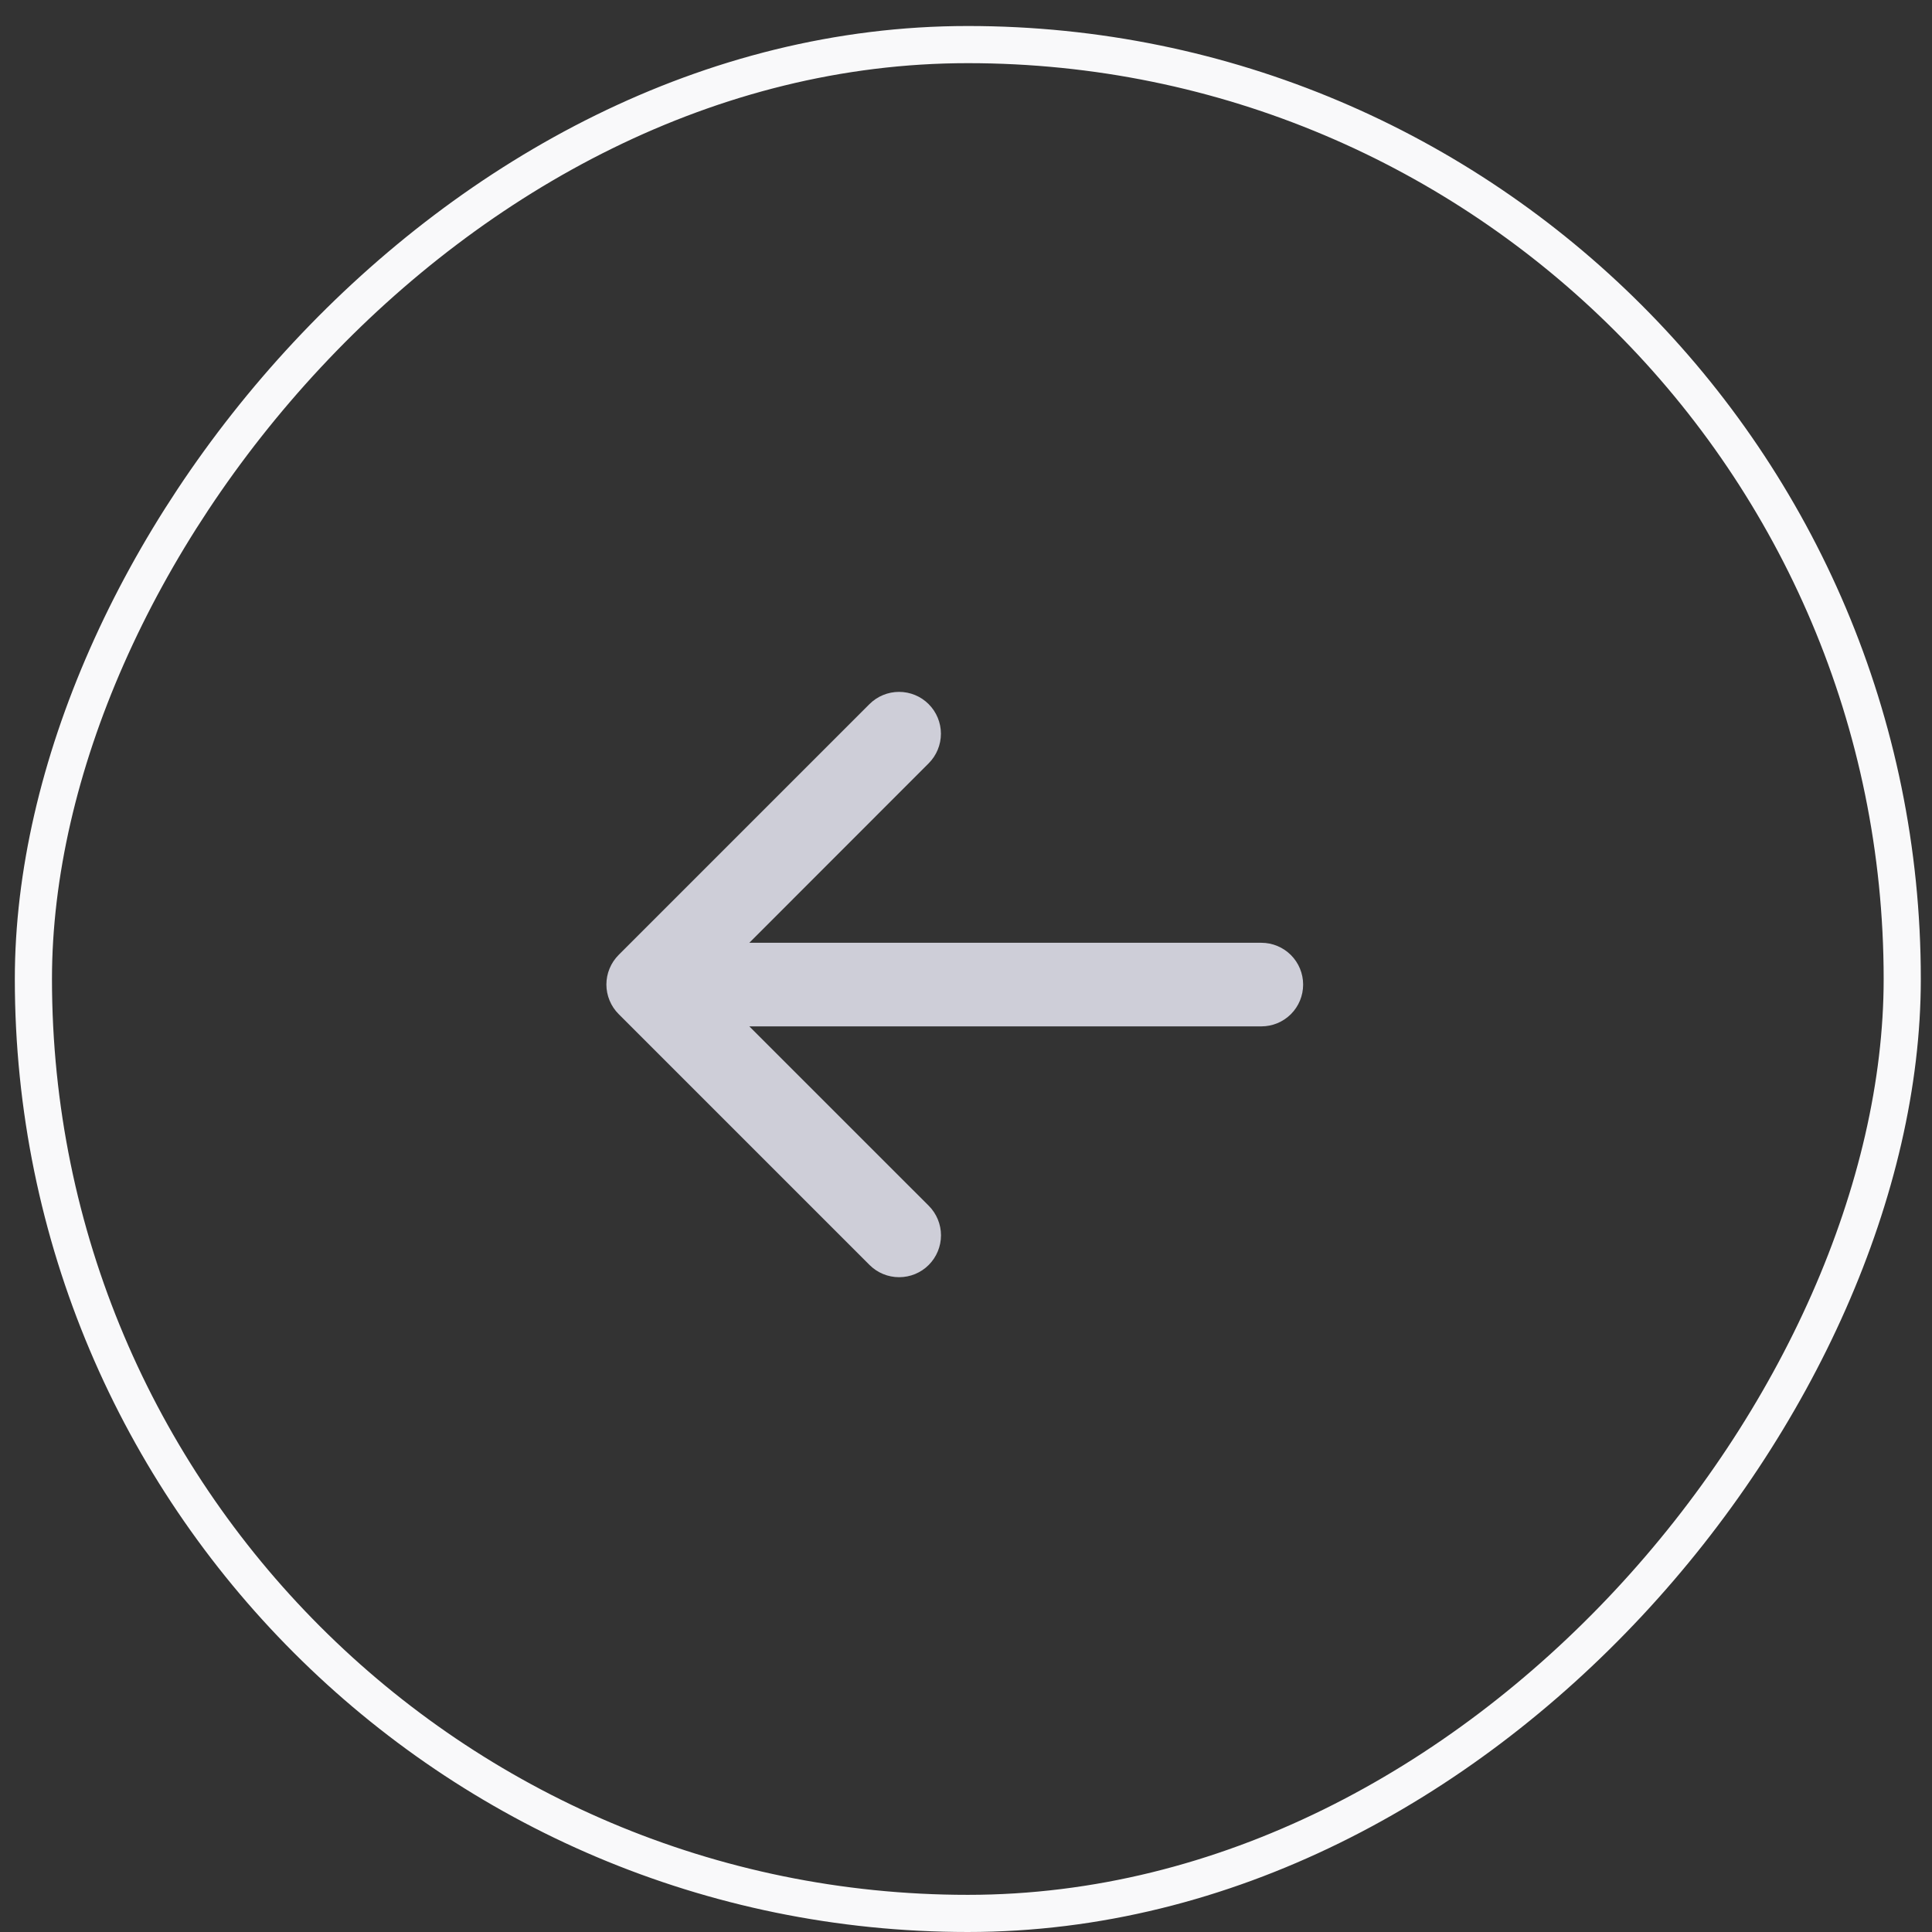
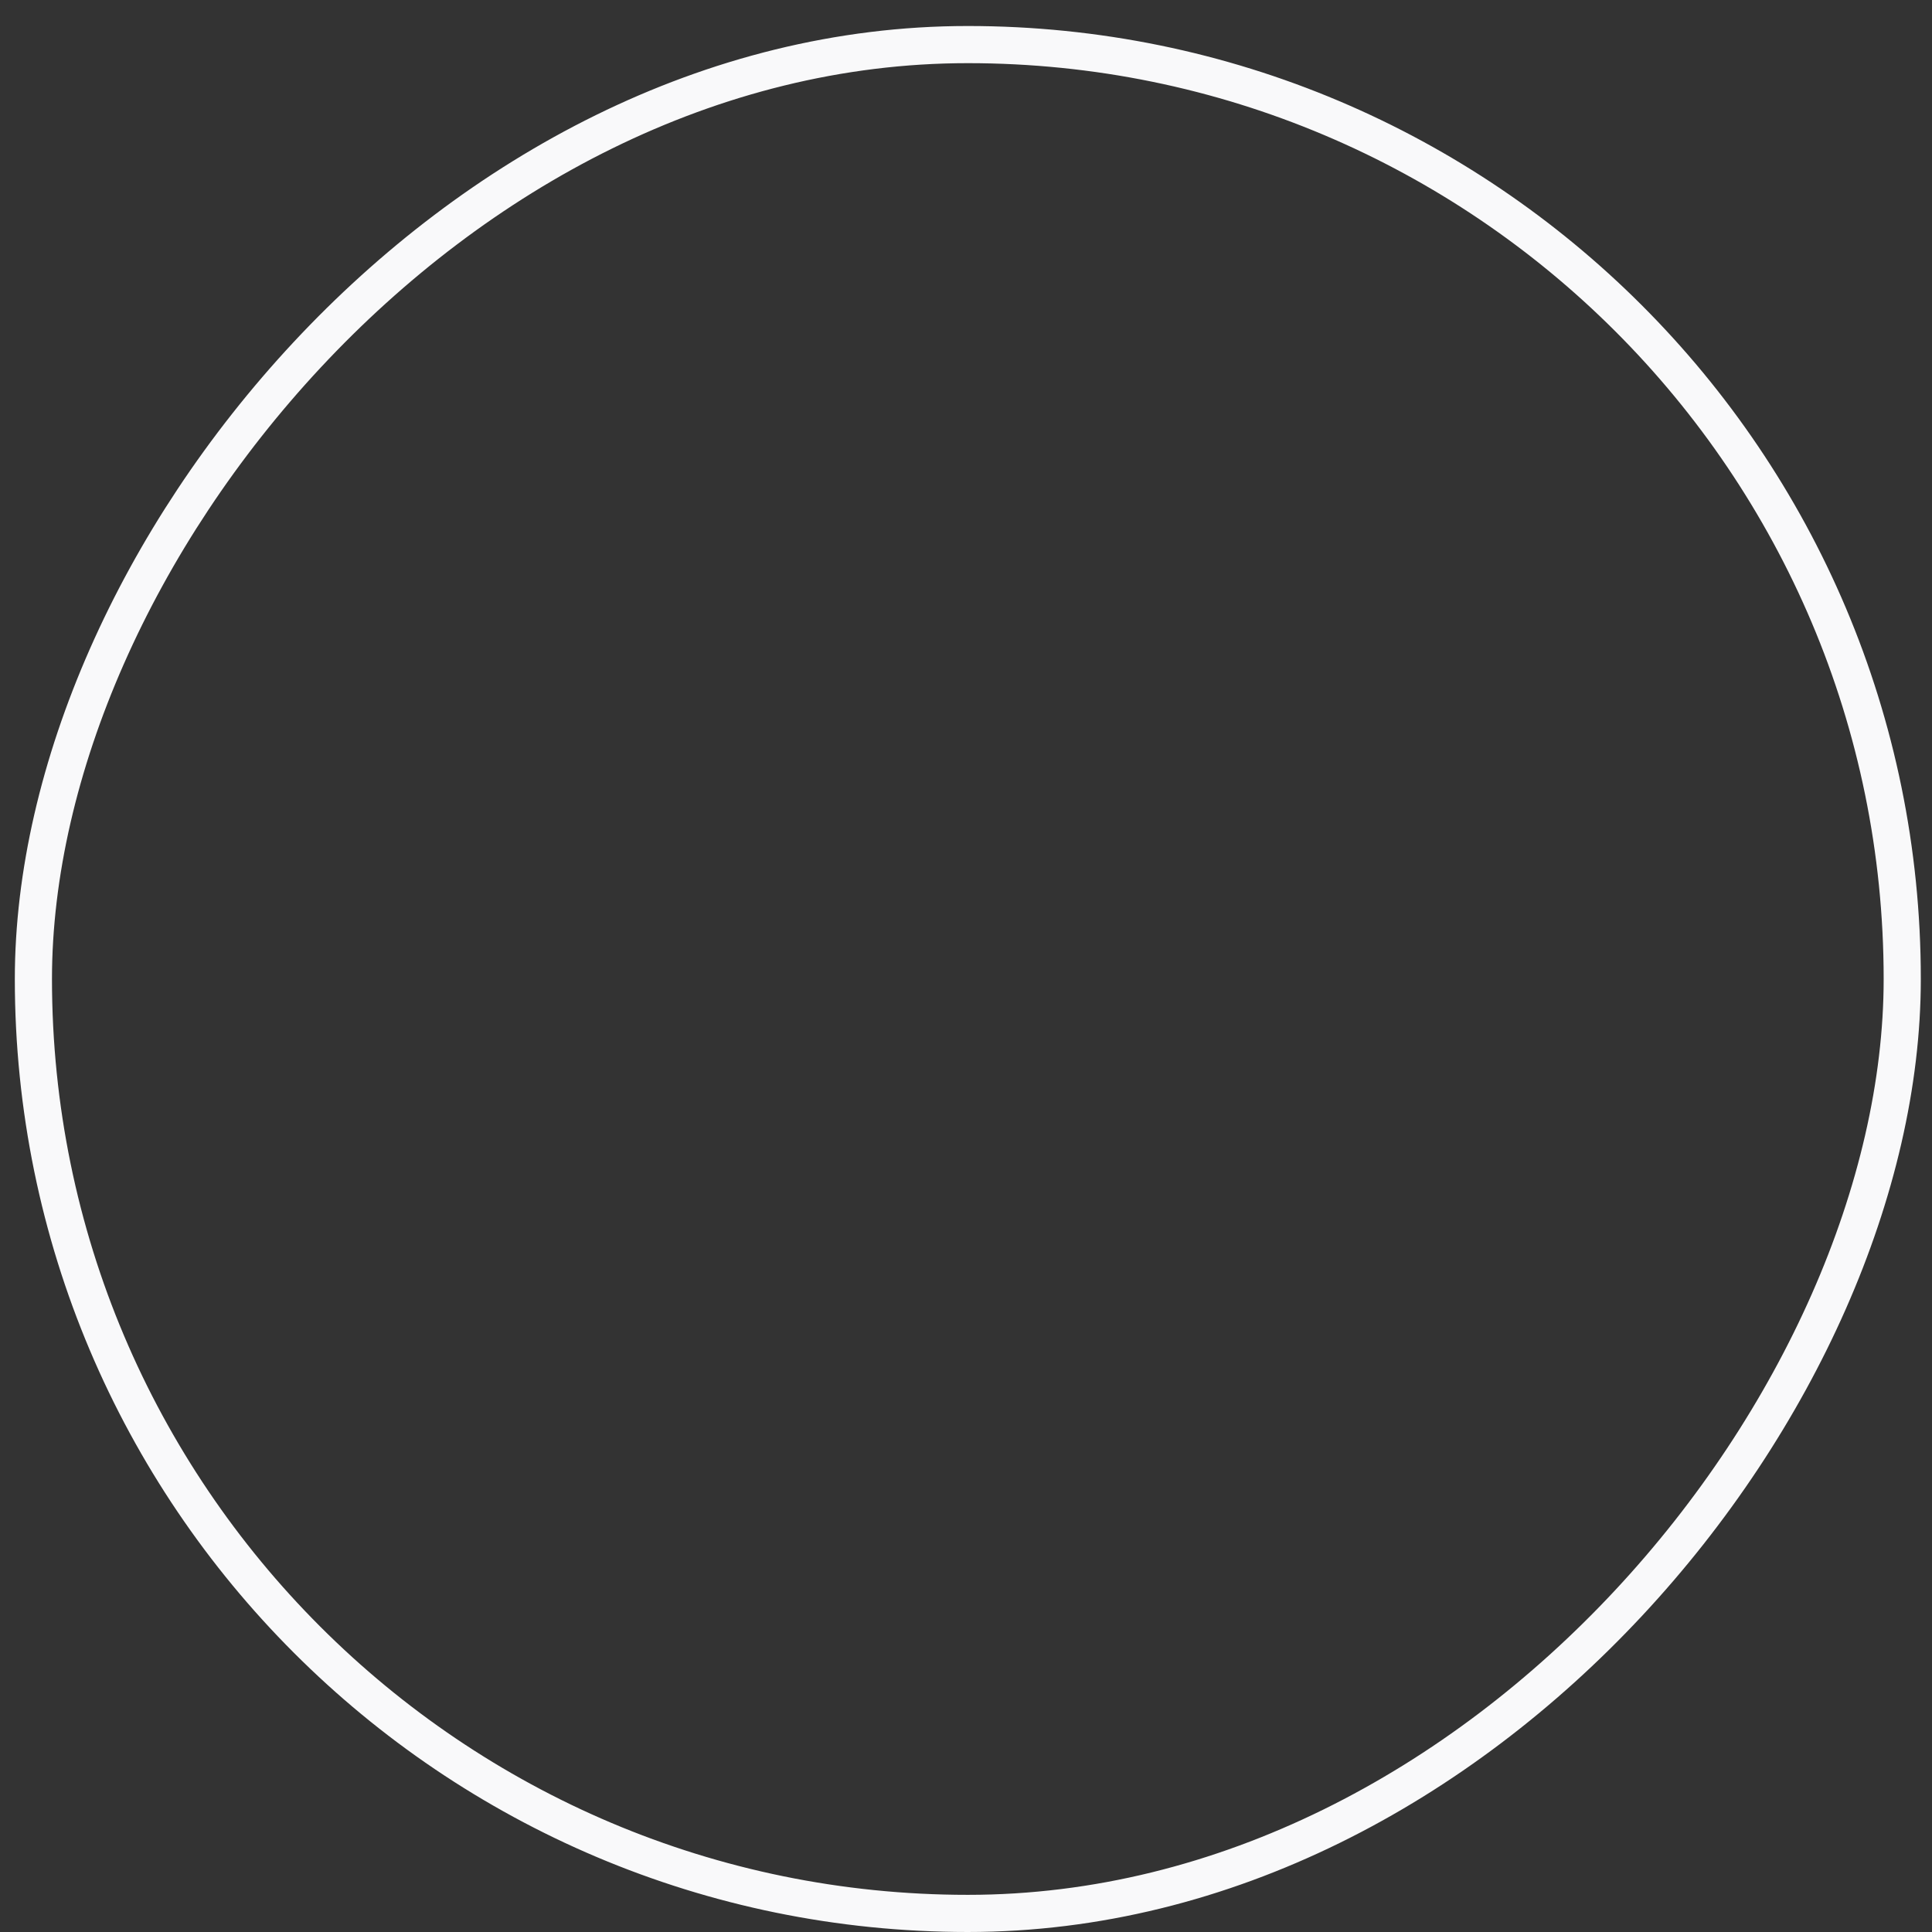
<svg xmlns="http://www.w3.org/2000/svg" width="52" height="52" viewBox="0 0 52 52" fill="none">
  <rect x="0" y="0" width="52" height="52" fill="#333333" stroke="none" />
  <rect x="-0.5" y="0.5" width="50.3" height="50.3" rx="25.15" transform="matrix(-1 0 0 1 50.699 0.7)" stroke="#F9F9FA" />
-   <path d="M16.653 27.296L23.403 34.046C23.615 34.258 23.901 34.376 24.2 34.376C24.499 34.376 24.786 34.258 24.997 34.046C25.208 33.835 25.327 33.548 25.327 33.249C25.327 32.951 25.208 32.664 24.997 32.453L20.168 27.625H33.949C34.248 27.625 34.534 27.507 34.745 27.296C34.956 27.085 35.074 26.799 35.074 26.5C35.074 26.202 34.956 25.916 34.745 25.705C34.534 25.494 34.248 25.375 33.949 25.375H20.168L24.995 20.545C25.206 20.334 25.325 20.047 25.325 19.748C25.325 19.45 25.206 19.163 24.995 18.952C24.784 18.74 24.497 18.622 24.198 18.622C23.899 18.622 23.613 18.74 23.401 18.952L16.651 25.702C16.547 25.806 16.463 25.931 16.407 26.068C16.35 26.204 16.321 26.351 16.321 26.499C16.321 26.648 16.351 26.794 16.408 26.931C16.465 27.068 16.548 27.192 16.653 27.296Z" fill="#CECED8" />
</svg>